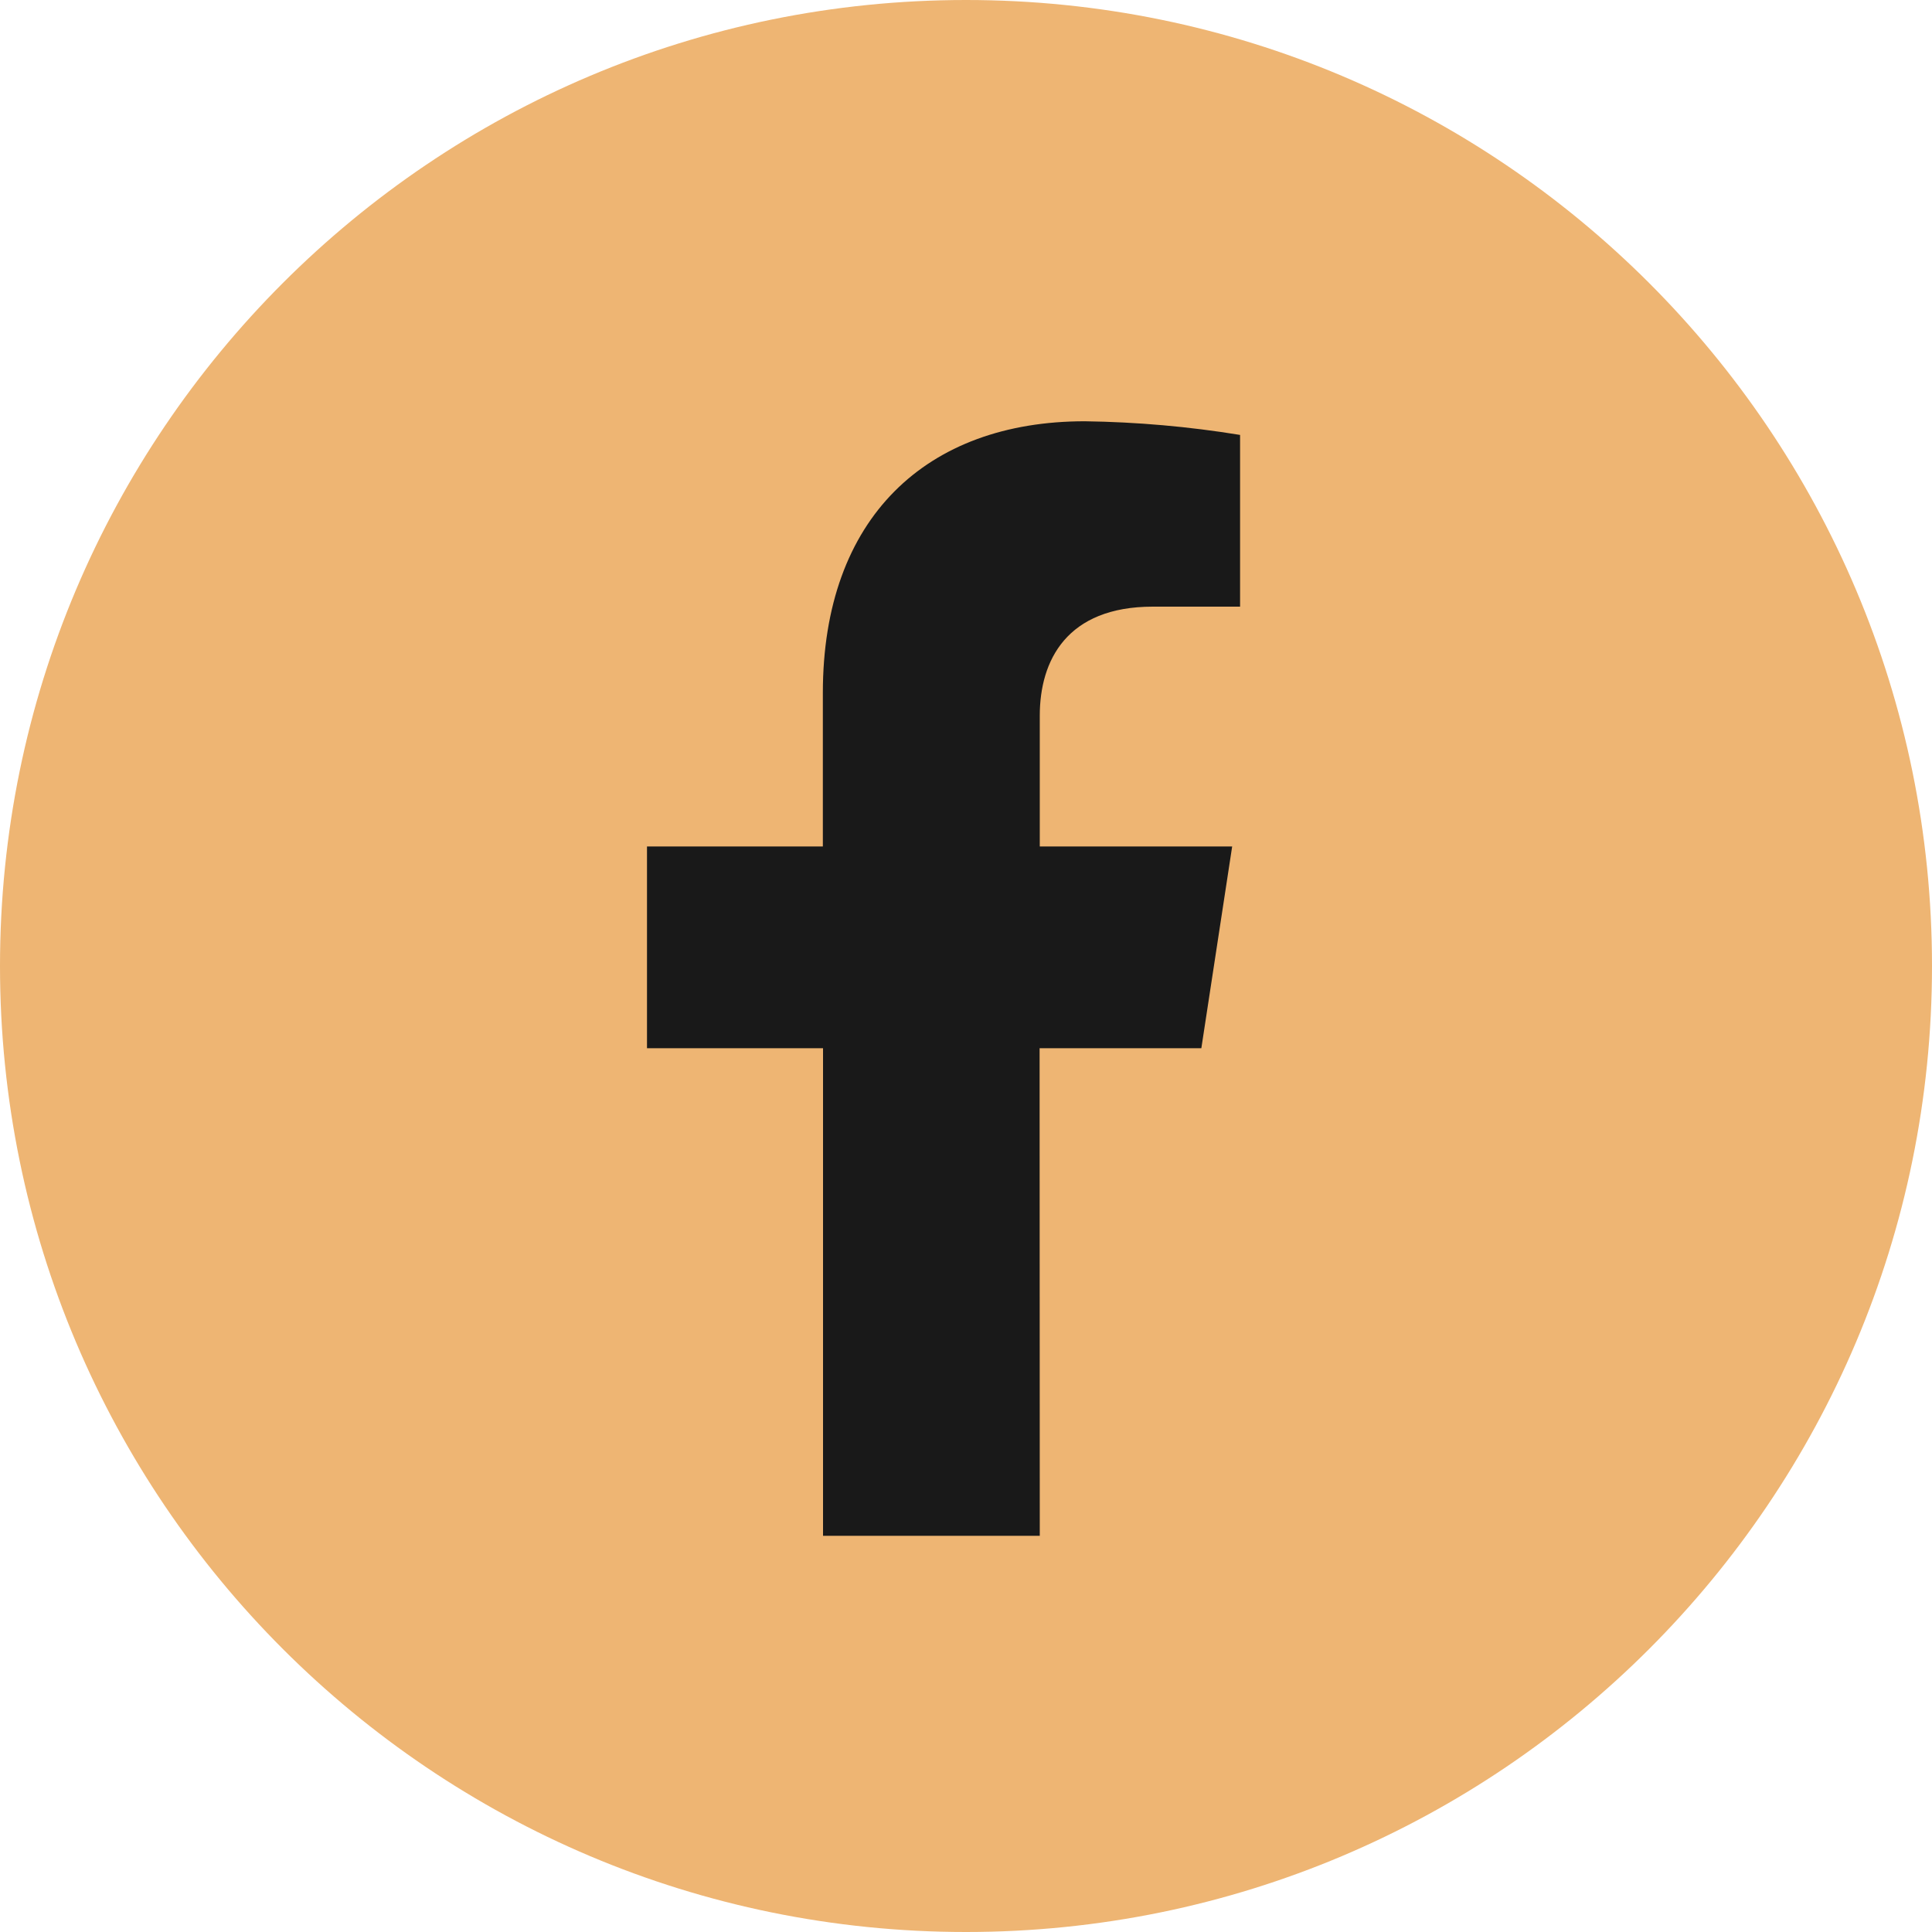
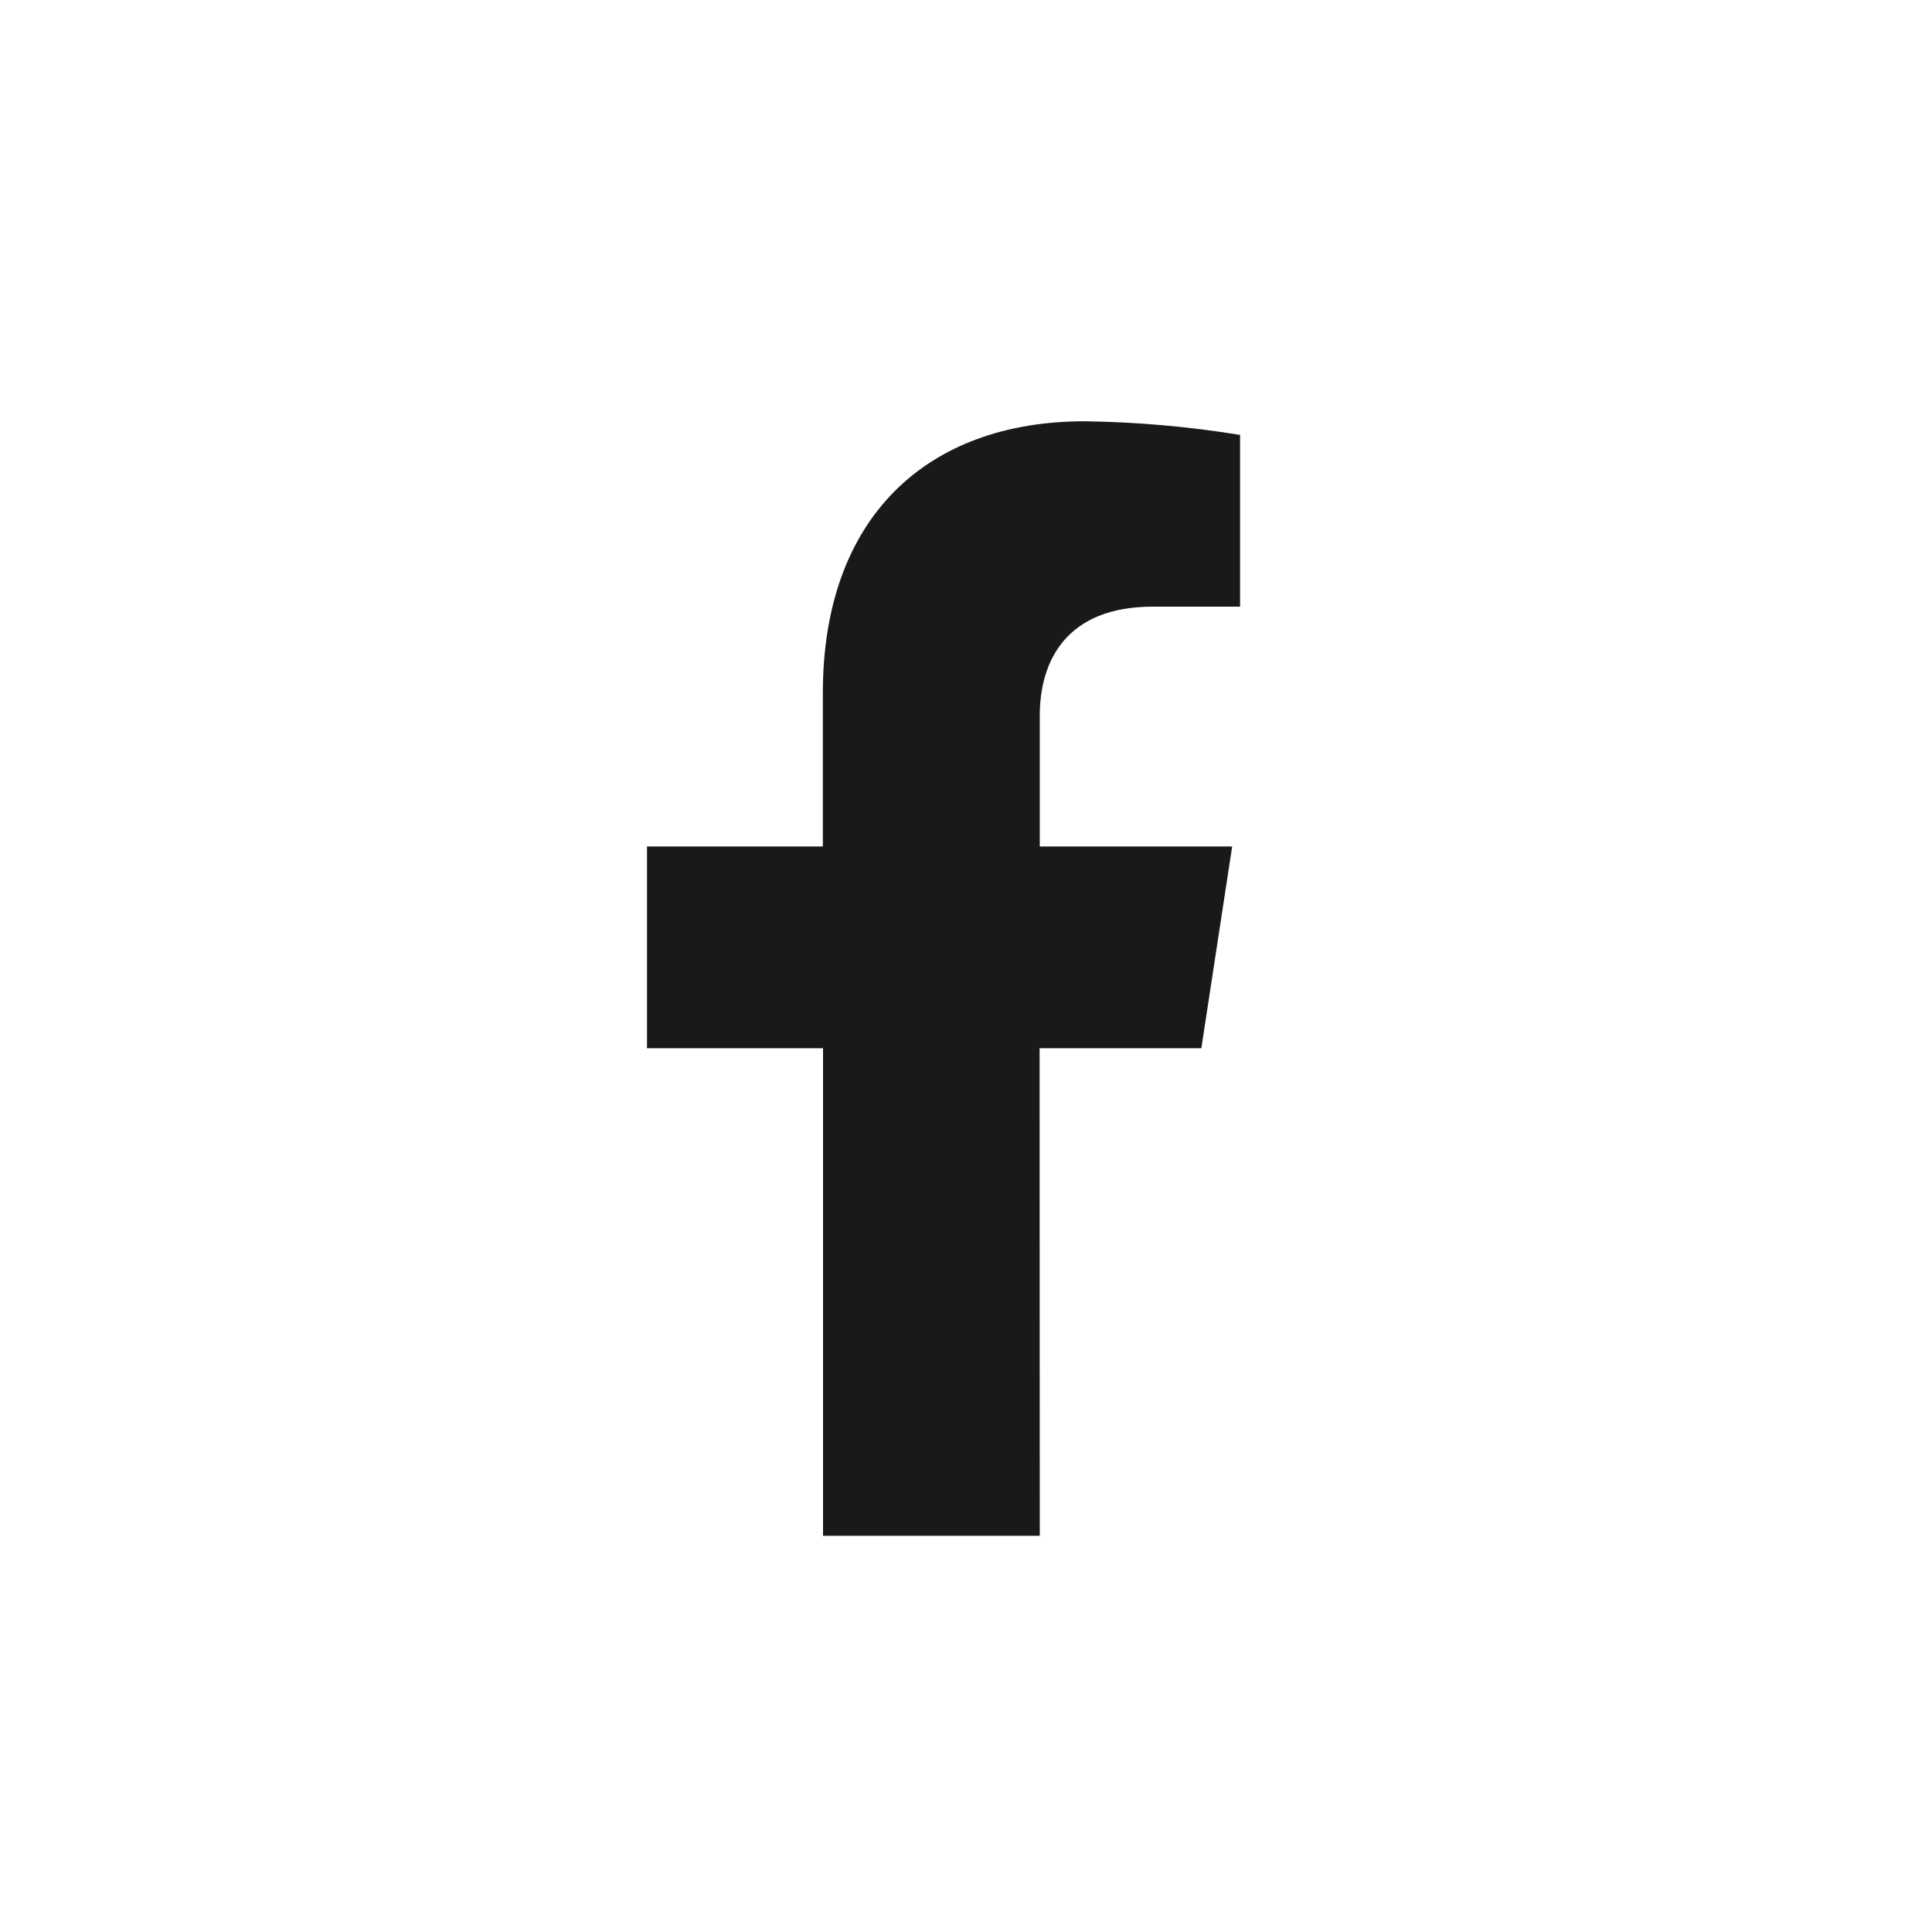
<svg xmlns="http://www.w3.org/2000/svg" width="215" height="215" viewBox="0 0 215 215" fill="none">
  <g clip-path="url(#clip0_4_46)">
-     <path d="M107.5 215C166.871 215 215 166.871 215 107.5C215 48.129 166.871 0 107.5 0C48.129 0 0 48.129 0 107.5C0 166.871 48.129 215 107.5 215Z" fill="#EEB573" />
    <path d="M115.69 116.65H133.69L137.12 94.2H115.71V79.64C115.71 73.5 118.71 67.51 128.29 67.51H138V48.4C132.285 47.469 126.51 46.961 120.72 46.88C103.09 46.88 91.57 57.63 91.57 77.1V94.2H72V116.65H91.59V170.91H115.71L115.69 116.65Z" fill="#191919" />
  </g>
  <defs>
    <clipPath id="clip0_4_46">
      <rect width="215" height="215" fill="white" />
    </clipPath>
  </defs>
</svg>